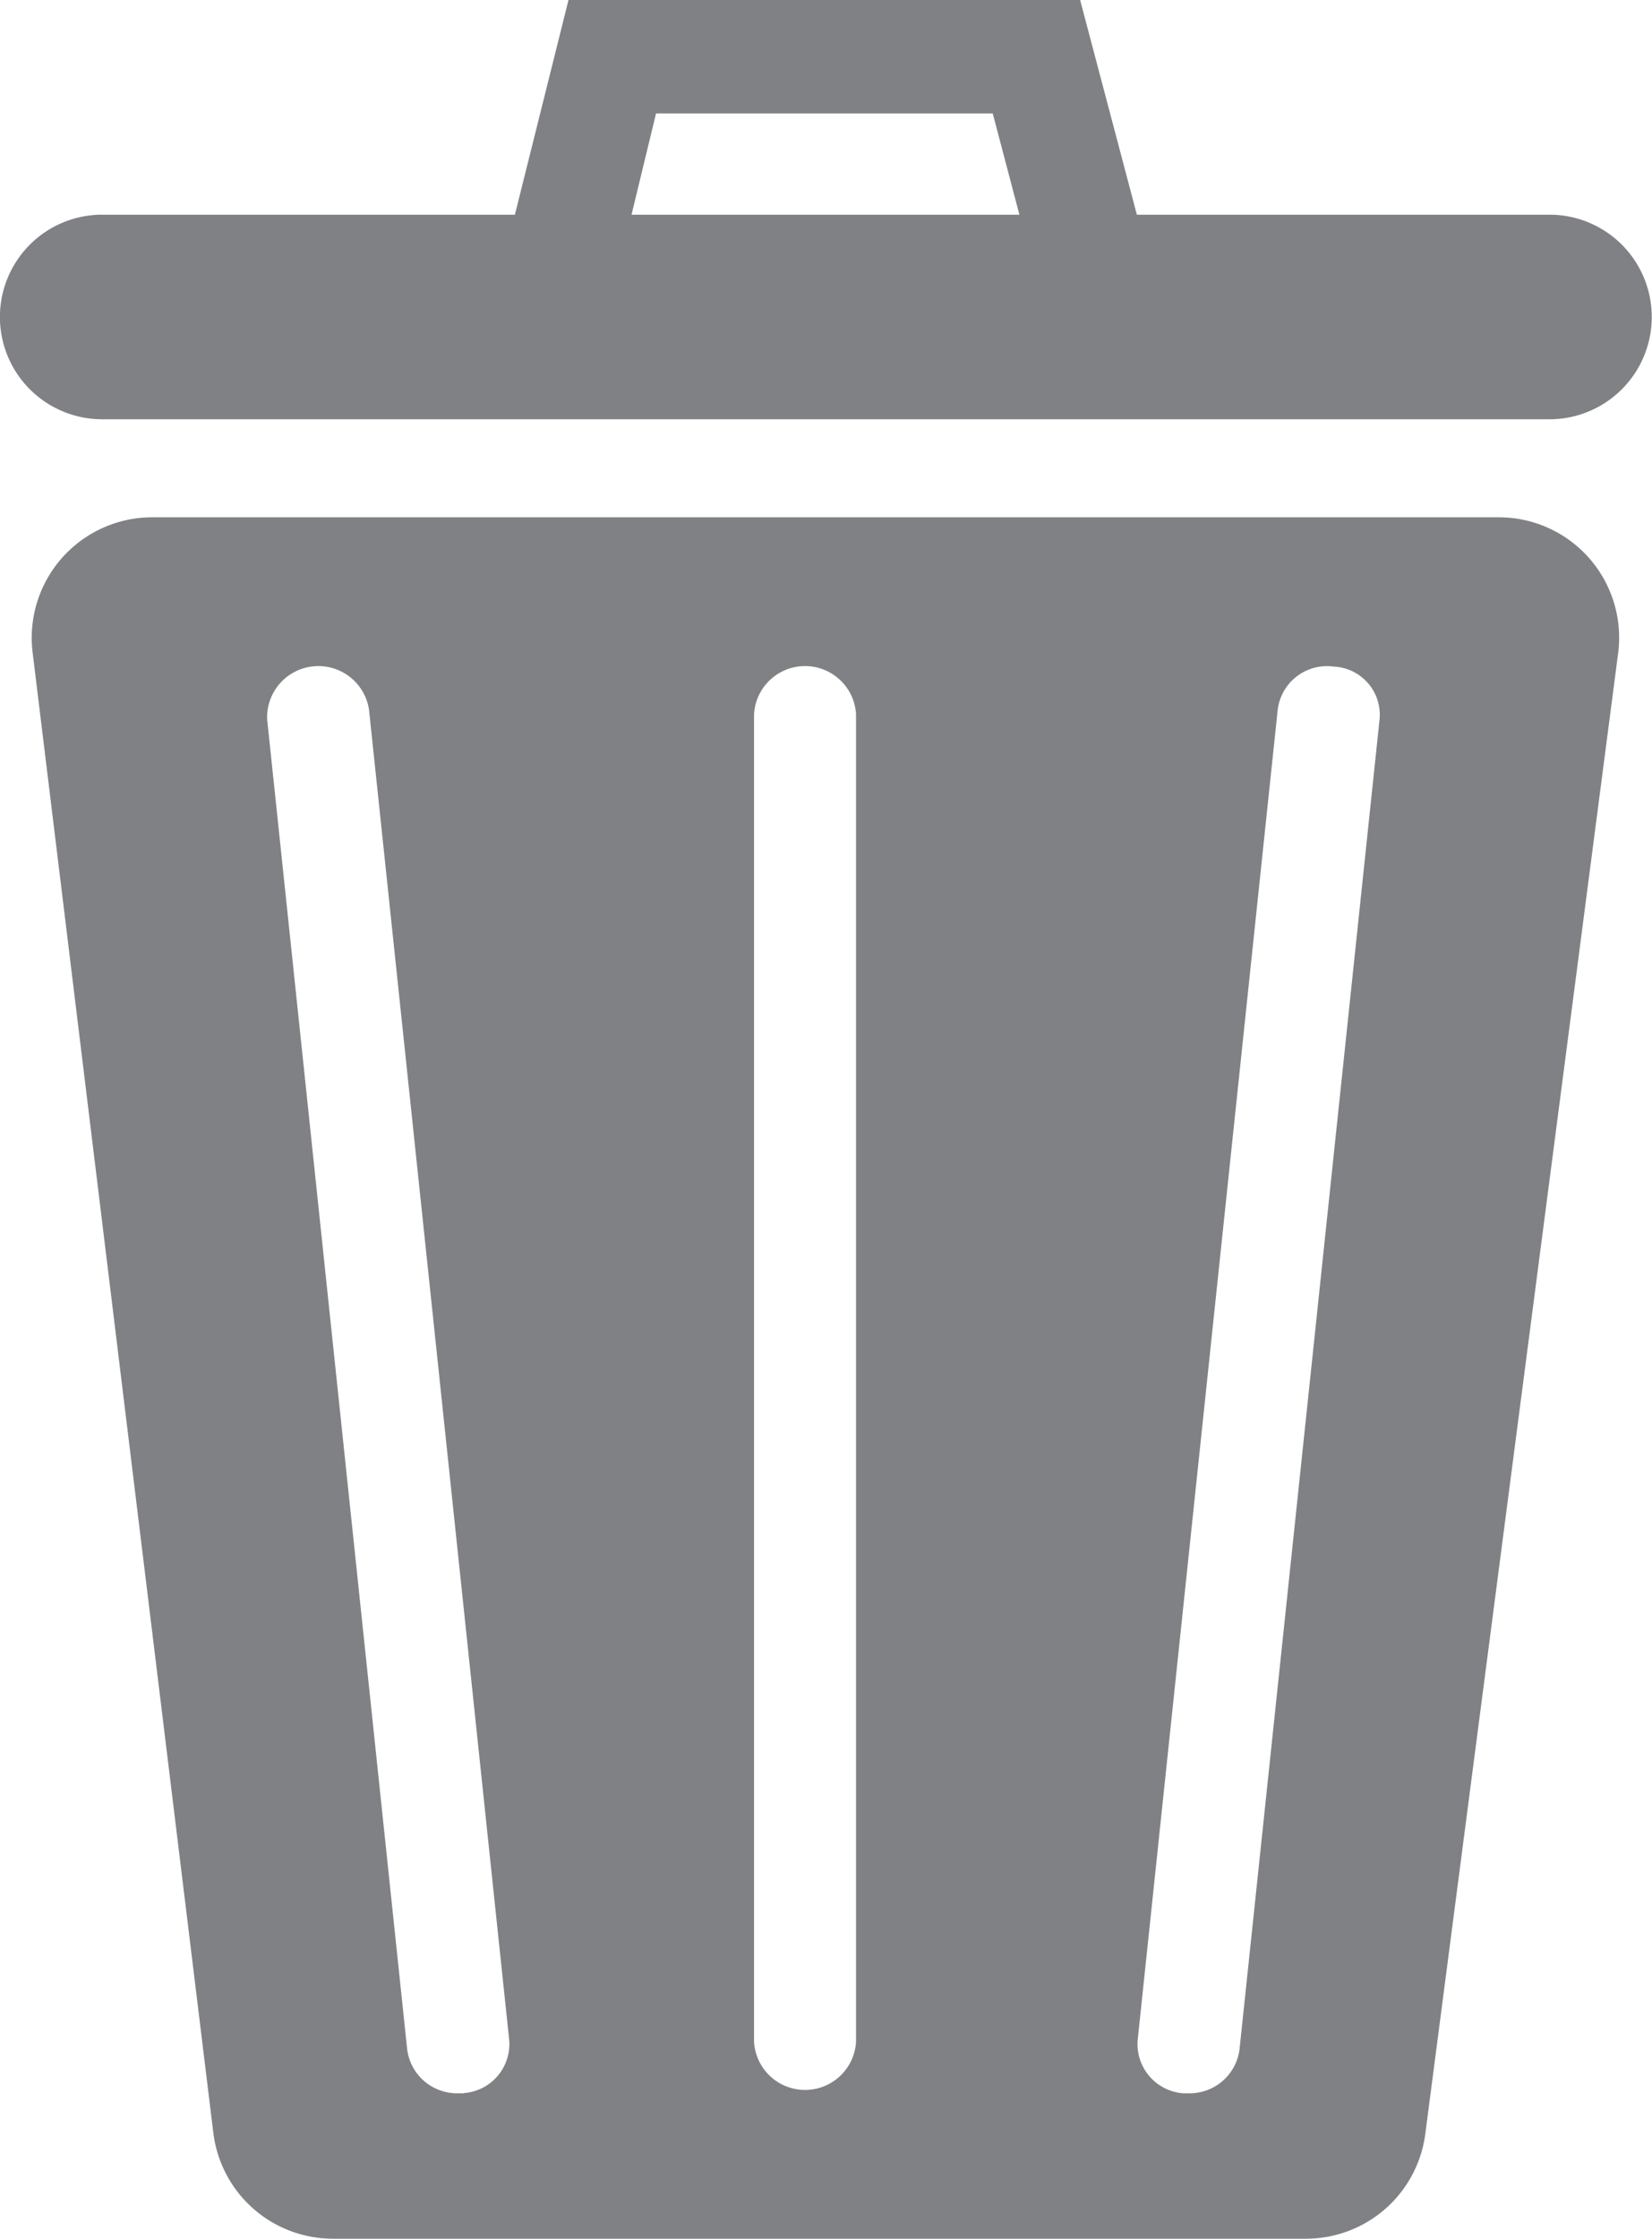
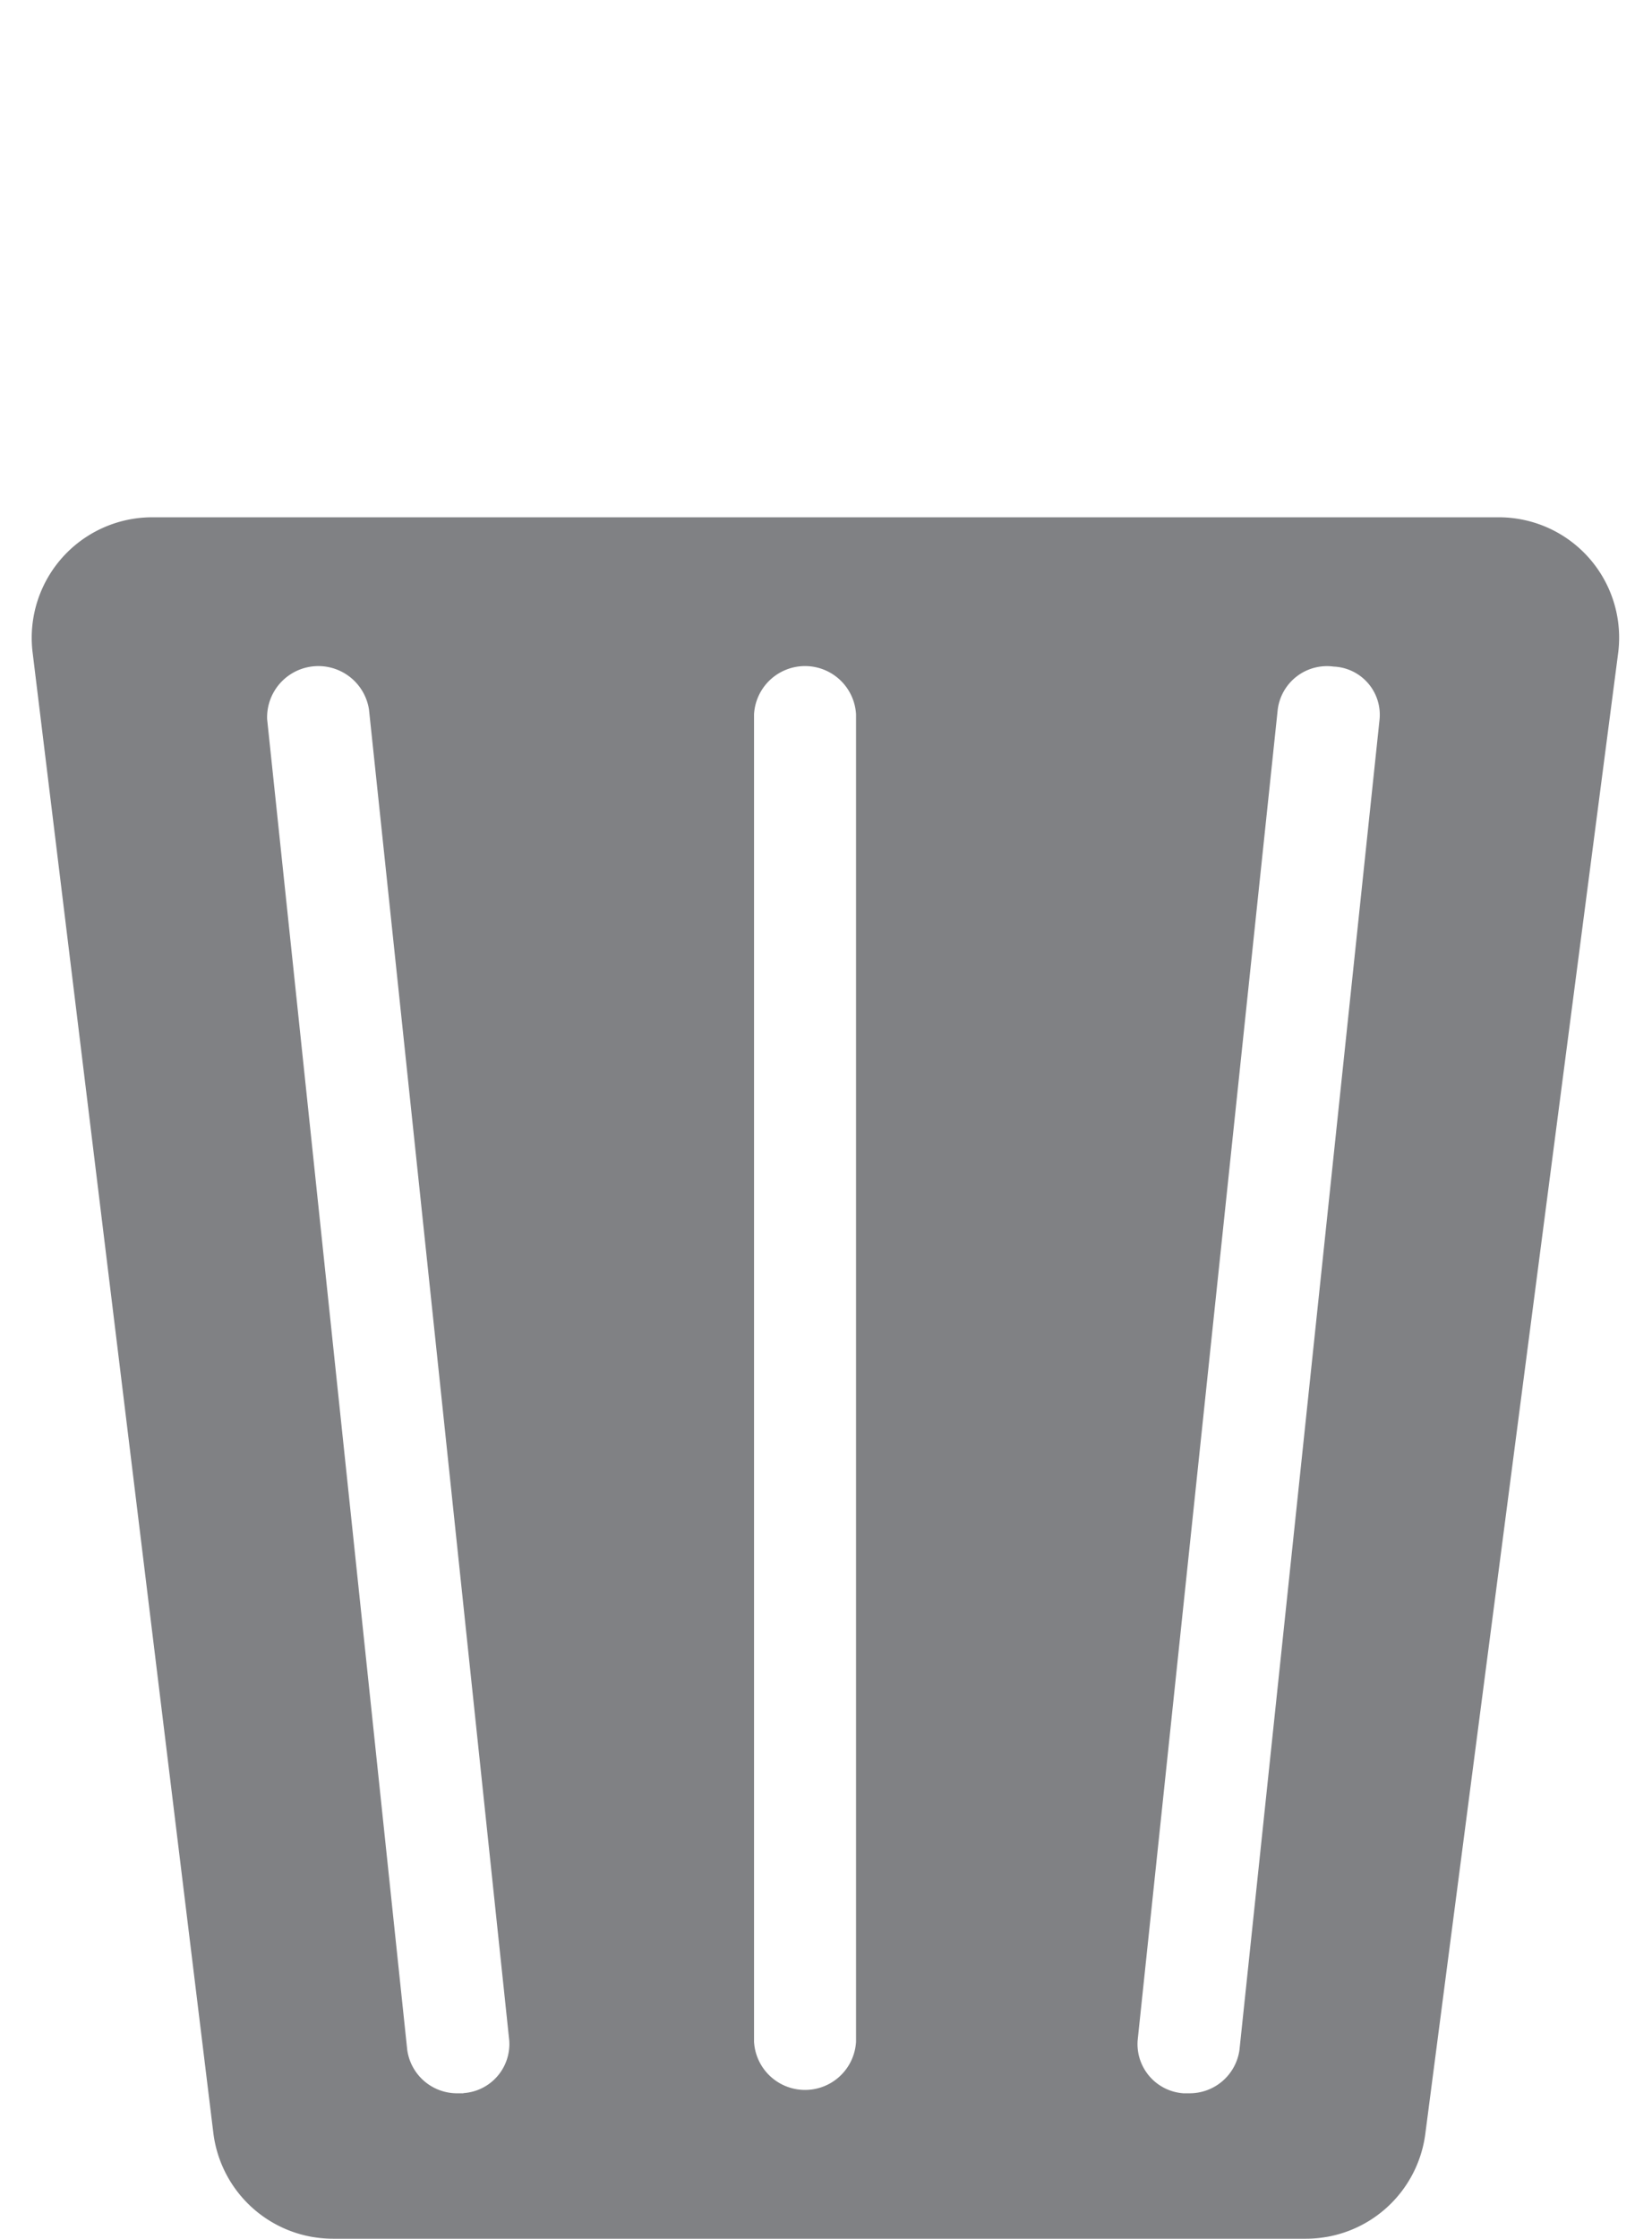
<svg xmlns="http://www.w3.org/2000/svg" width="10.284" height="13.931" viewBox="0 0 10.284 13.931">
  <defs>
    <style>
      .cls-1 {
        fill: #808184;
      }
    </style>
  </defs>
  <g id="Group_18699" data-name="Group 18699" transform="translate(-547.816 -1356.417)">
-     <path id="Path_51334" data-name="Path 51334" class="cls-1" d="M557.462,1359.026h-9.01a.636.636,0,0,1,0-1.273h9.01a.636.636,0,1,1,0,1.273" />
-     <path id="Path_51335" data-name="Path 51335" class="cls-1" d="M555.1,1358.535h-4.274l.529-2.118h3.185Zm-3.371-.706h2.453l-.186-.706H551.9Z" />
    <path id="Path_51336" data-name="Path 51336" class="cls-1" d="M557.15,1359.636h-8.385a.75.75,0,0,0-.746.841l1.125,9.212a.75.75,0,0,0,.746.659h6.056a.749.749,0,0,0,.743-.654l1.2-9.211a.749.749,0,0,0-.744-.847m-6.444,9.807h-.032a.313.313,0,0,1-.318-.271l-.872-8.279a.319.319,0,0,1,.634-.061l.873,8.281a.306.306,0,0,1-.285.329m2.444-.32a.318.318,0,0,1-.635,0v-8.26a.318.318,0,0,1,.635,0Zm2.387.05a.313.313,0,0,1-.316.271h-.034a.307.307,0,0,1-.284-.329l.872-8.281a.309.309,0,0,1,.348-.268.3.3,0,0,1,.286.329Z" />
  </g>
</svg>